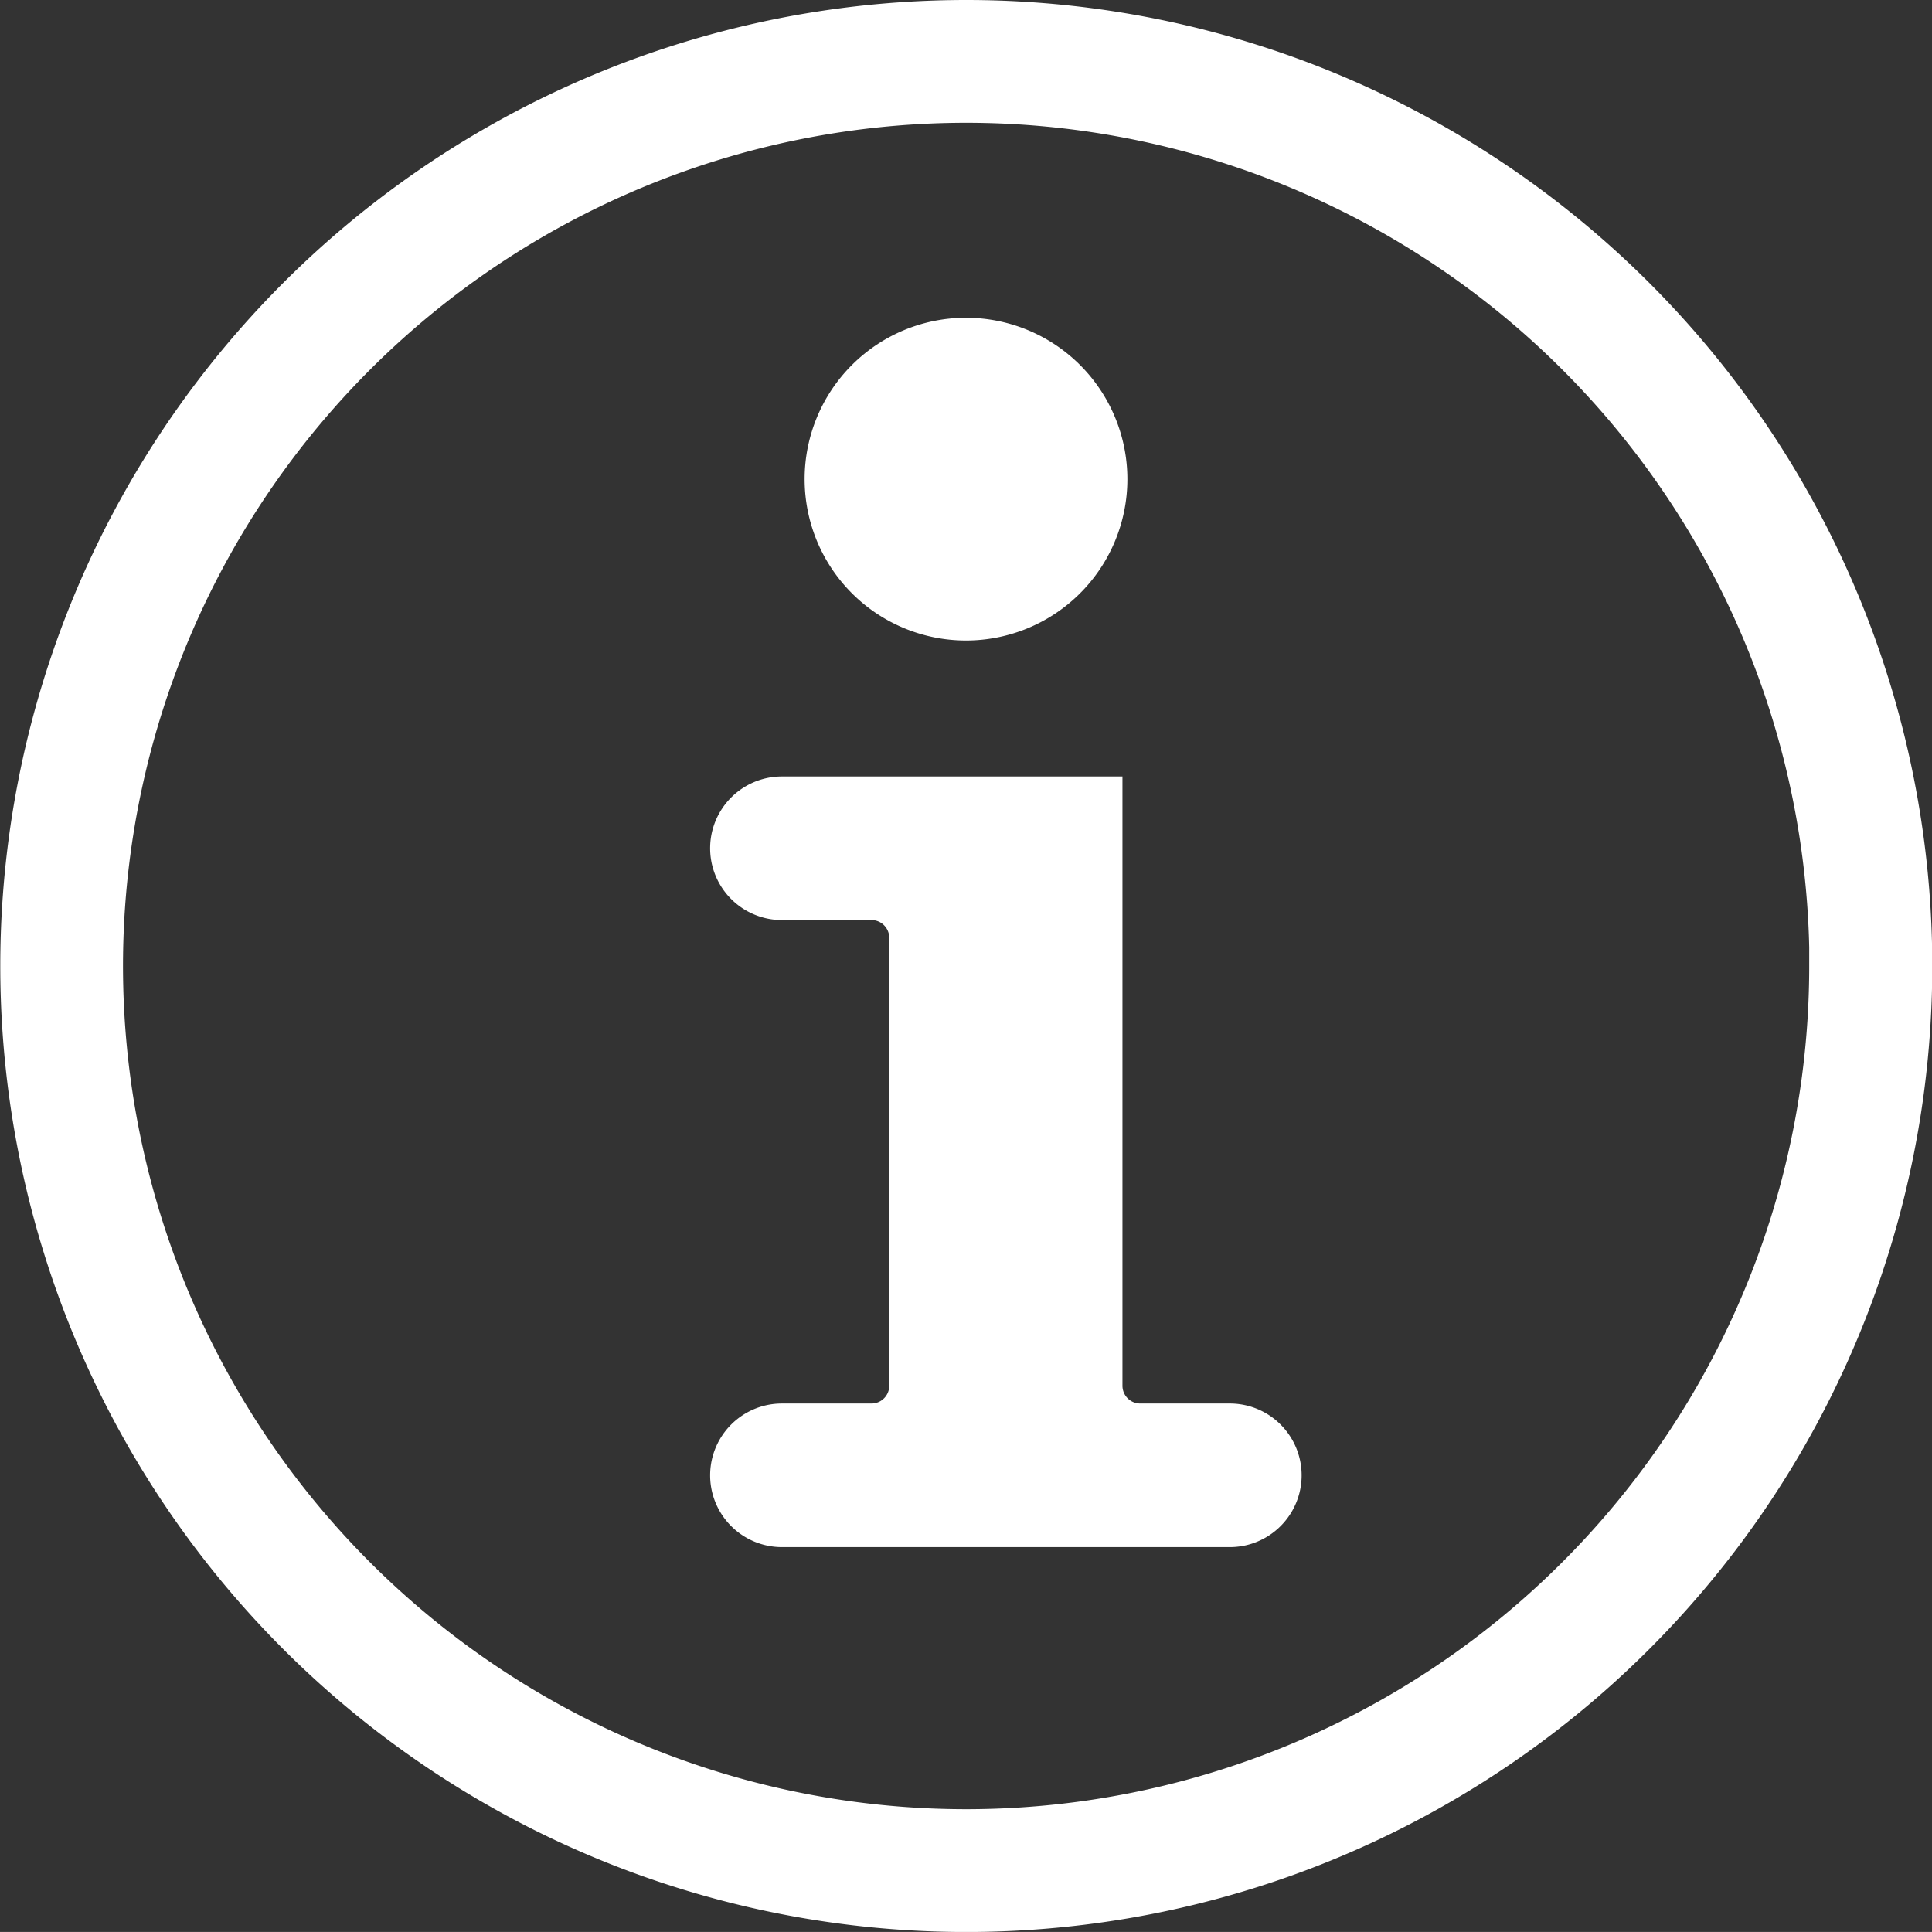
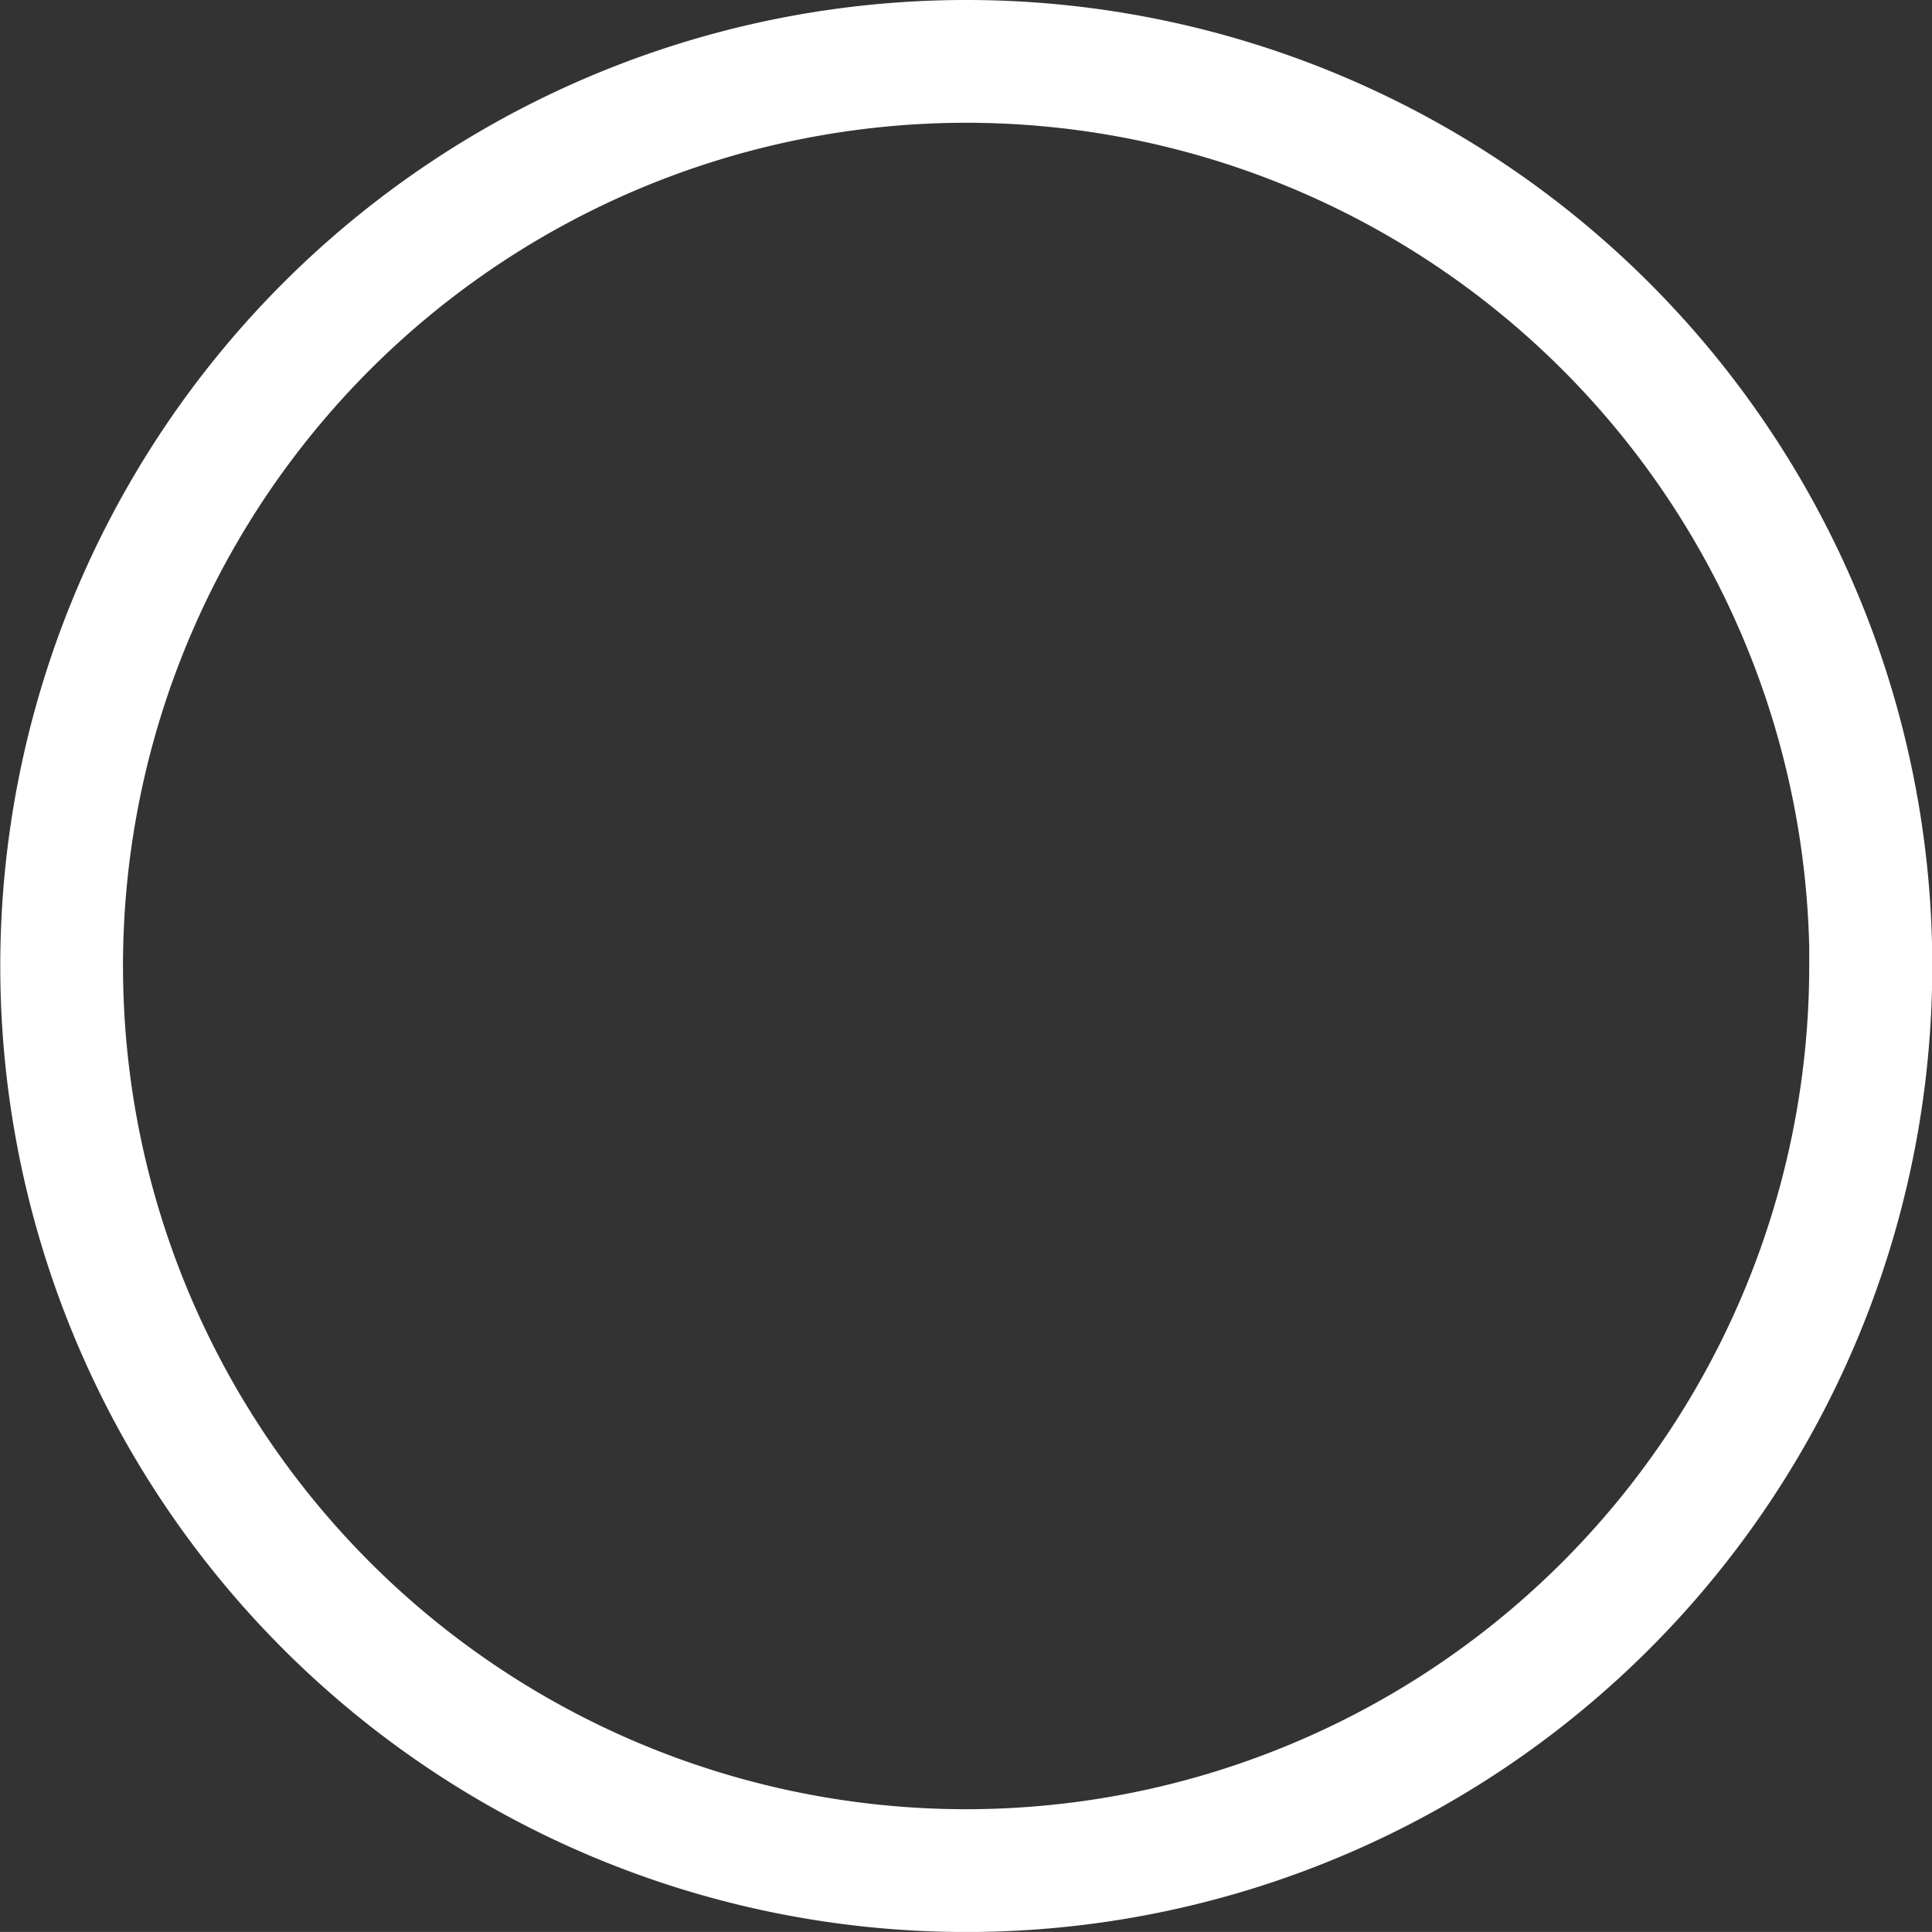
<svg xmlns="http://www.w3.org/2000/svg" width="35.75" height="35.749" viewBox="0 0 35.75 35.749">
  <rect x="0" y="0" width="35.75" height="35.749" fill="#333333" stroke="none" />
  <path data-name="패스 1744" d="M1836.7 279.262a17.5 17.5 0 1 1-17.5 17.5 17.5 17.5 0 0 1 17.5-17.5zm15.977 17.5a15.978 15.978 0 1 0-15.977 15.978 15.978 15.978 0 0 0 15.973-15.978z" style="stroke-width:.75px;fill:#fff;stroke:#fff;stroke-miterlimit:10;fill-rule:evenodd" transform="translate(-1818.82 -278.887)" />
-   <path data-name="패스 1745" d="M1838.258 285.892a2.486 2.486 0 1 0 2.486 2.486 2.487 2.487 0 0 0-2.486-2.486z" transform="translate(-1820.383 -279.512)" style="fill:#fff;stroke:#fff;stroke-miterlimit:10;fill-rule:evenodd" />
-   <path data-name="패스 1746" d="M1834.943 295.838a.828.828 0 1 0 0 1.657h1.657a.829.829 0 0 1 .829.829v8.288a.829.829 0 0 1-.829.829h-1.657a.828.828 0 1 0 0 1.657h8.288a.828.828 0 0 0 0-1.657h-1.658a.829.829 0 0 1-.829-.829v-10.774z" transform="translate(-1820.474 -280.97)" style="fill:#fff;stroke:#fff;stroke-miterlimit:10;fill-rule:evenodd" />
</svg>